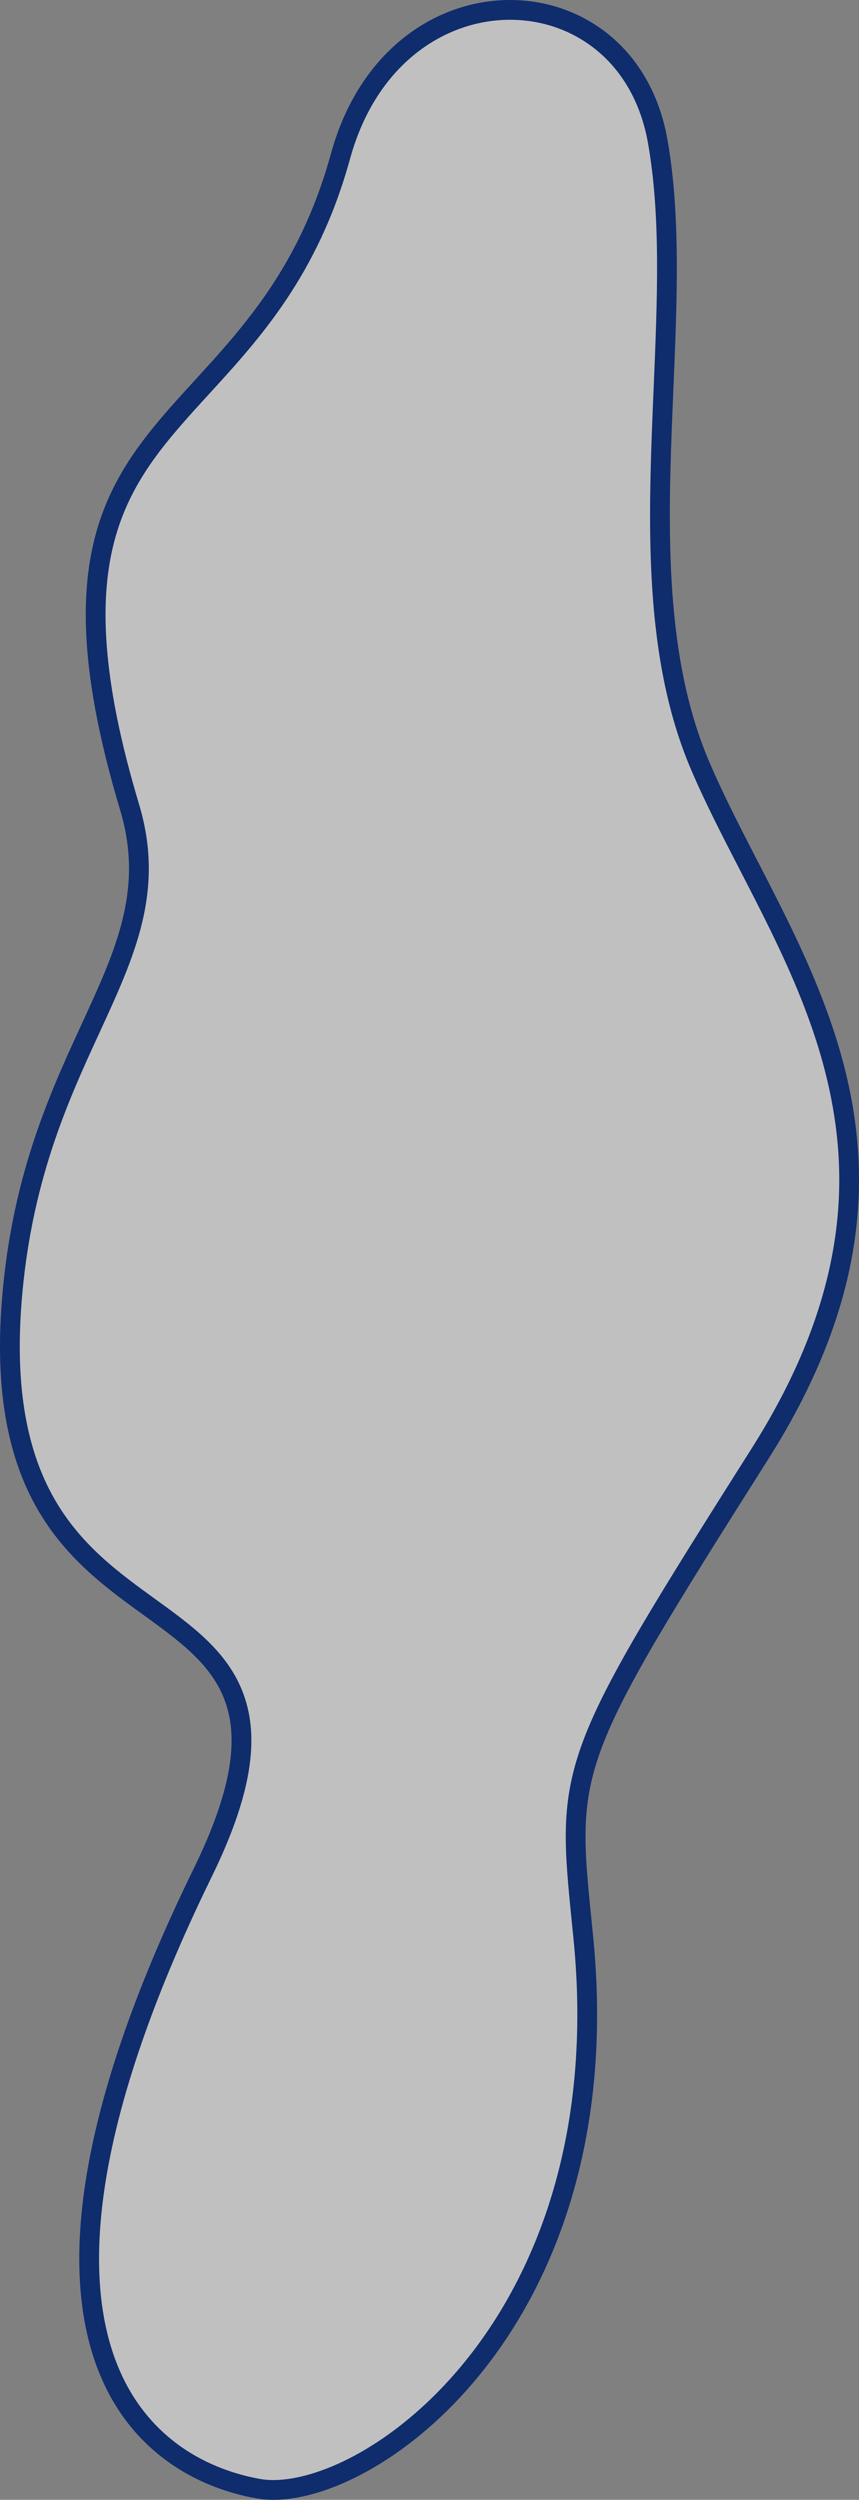
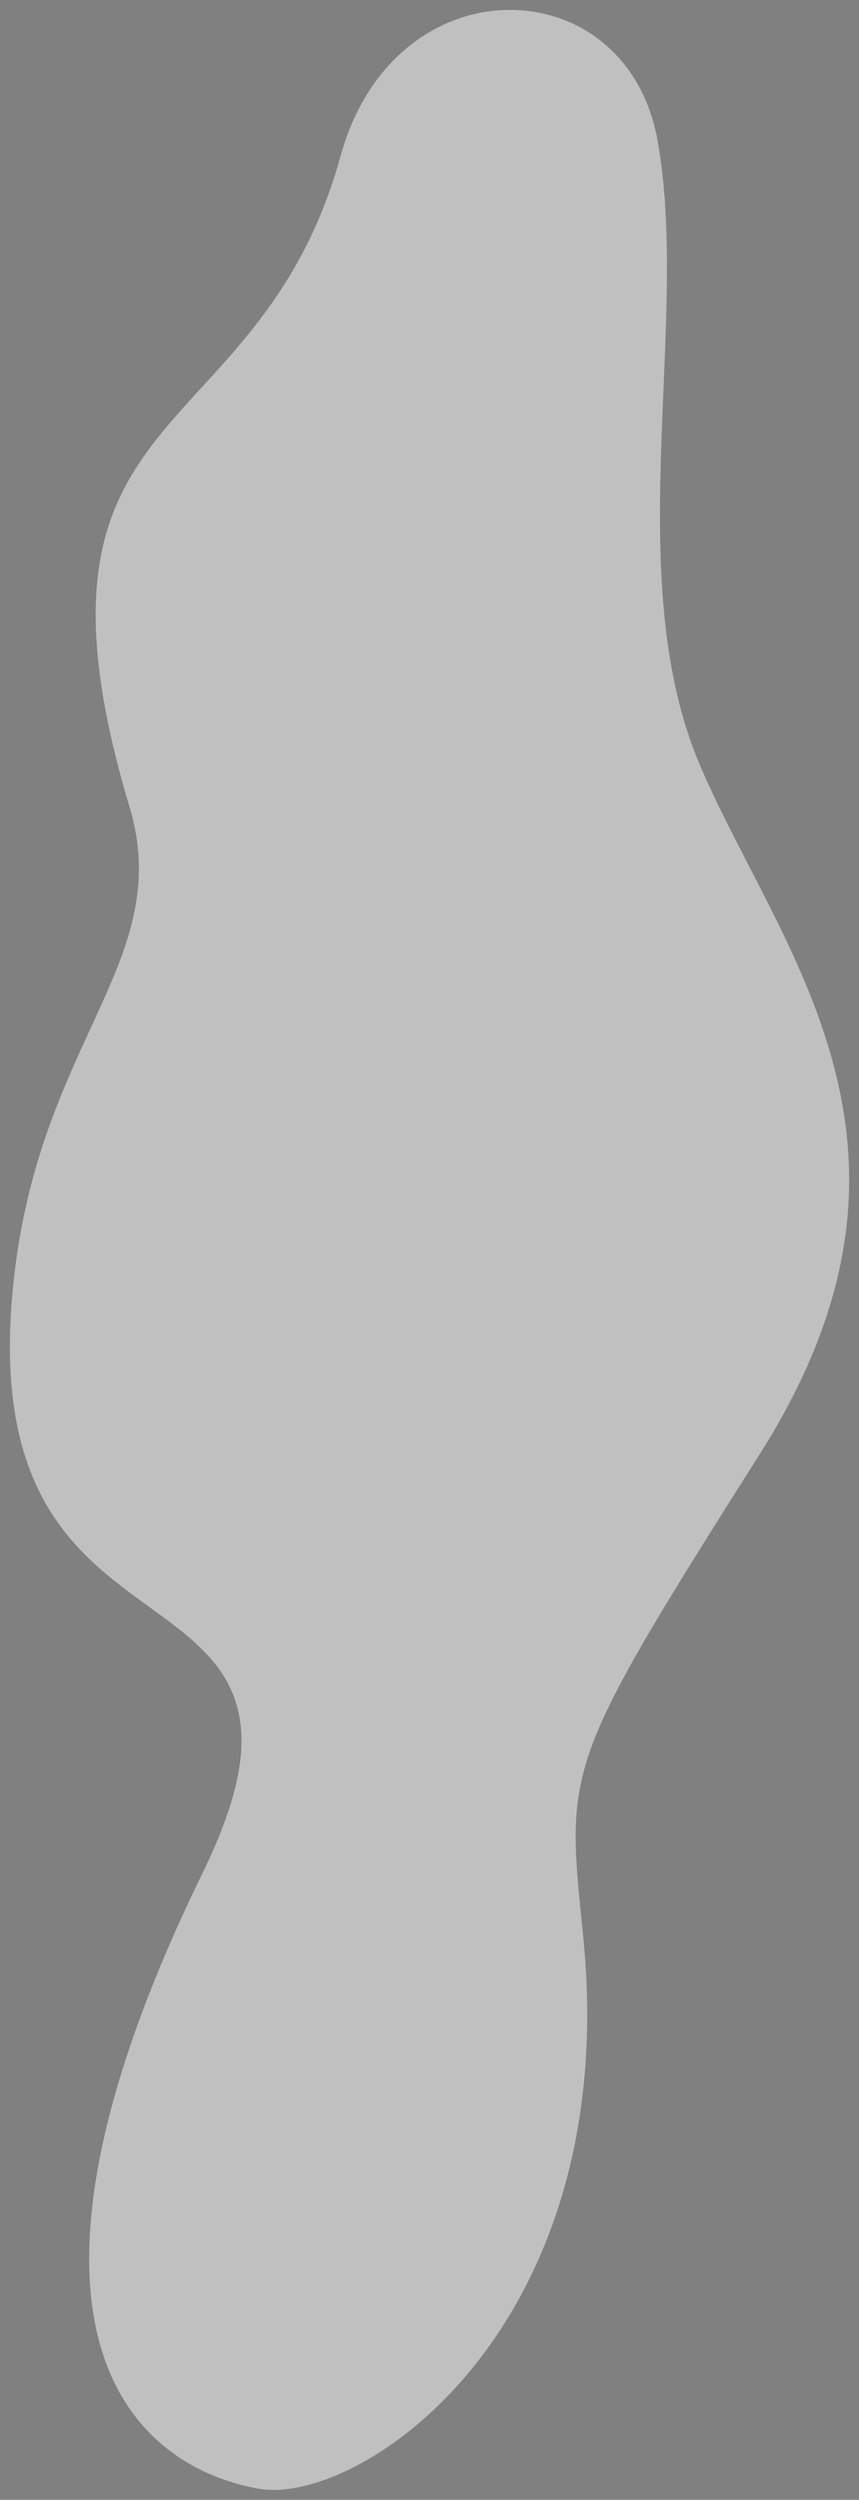
<svg xmlns="http://www.w3.org/2000/svg" width="129.772" height="377.51" viewBox="0 0 129.772 377.51">
  <rect x="0" y="0" width="129.772" height="377.51" fill="#808080" stroke="none" />
  <g id="パス_2079" data-name="パス 2079" transform="translate(-670.971 -6457.455)" fill="rgba(255,255,255,0.5)" stroke-linecap="round" stroke-linejoin="round">
    <path d="M 712.266 6833.471 C 711.478 6833.471 710.73 6833.41 710.042 6833.288 C 705.734 6832.527 701.635 6830.926 698.186 6828.658 C 694.053 6825.939 690.792 6822.271 688.495 6817.756 C 684.737 6810.368 683.585 6800.79 685.069 6789.287 C 686.842 6775.552 692.396 6759.068 701.578 6740.293 C 704.513 6734.292 706.303 6729.22 707.052 6724.788 C 707.755 6720.628 707.532 6717.049 706.372 6713.849 C 704.201 6707.858 699.026 6704.112 693.548 6700.146 C 690.859 6698.2 688.078 6696.188 685.437 6693.784 C 682.474 6691.087 680.134 6688.285 678.286 6685.219 C 673.503 6677.286 671.695 6666.999 672.76 6653.771 C 673.419 6645.58 674.962 6637.885 677.476 6630.247 C 679.675 6623.569 682.338 6617.785 684.687 6612.682 C 687.379 6606.833 689.704 6601.783 690.979 6596.48 C 692.408 6590.537 692.27 6585.089 690.547 6579.336 C 687.711 6569.873 686.088 6561.838 685.586 6554.771 C 685.138 6548.455 685.599 6542.998 686.996 6538.089 C 688.187 6533.904 690.038 6530.123 692.821 6526.189 C 695.334 6522.639 698.293 6519.404 701.427 6515.979 C 709.052 6507.642 717.695 6498.194 722.413 6481.042 C 723.415 6477.4 724.863 6474.092 726.716 6471.21 C 728.443 6468.525 730.518 6466.212 732.884 6464.336 C 735.119 6462.562 737.586 6461.199 740.215 6460.282 C 742.754 6459.397 745.383 6458.948 748.029 6458.948 C 750.604 6458.948 753.12 6459.373 755.506 6460.21 C 757.935 6461.062 760.164 6462.319 762.131 6463.948 C 766.397 6467.477 769.231 6472.597 770.327 6478.755 C 772.312 6489.909 771.777 6502.643 771.211 6516.124 C 770.384 6535.821 769.529 6556.189 776.741 6573.072 C 778.857 6578.026 781.396 6582.947 784.083 6588.156 C 787.161 6594.122 790.344 6600.291 792.988 6606.764 C 795.958 6614.035 797.821 6620.701 798.682 6627.144 C 799.721 6634.921 799.348 6642.457 797.54 6650.183 C 796.552 6654.407 795.107 6658.73 793.245 6663.034 C 791.276 6667.585 788.776 6672.265 785.814 6676.943 C 771.542 6699.486 763.935 6711.671 760.518 6720.733 C 758.876 6725.09 758.086 6728.994 757.957 6733.394 C 757.835 6737.545 758.293 6742.096 758.873 6747.857 C 758.945 6748.566 759.018 6749.296 759.093 6750.049 C 760.555 6764.758 759.293 6778.442 755.342 6790.721 C 753.608 6796.108 751.348 6801.226 748.624 6805.931 C 746.127 6810.244 743.231 6814.23 740.016 6817.781 C 735.525 6822.741 730.407 6826.833 725.214 6829.617 C 720.578 6832.103 715.979 6833.471 712.266 6833.471 Z" stroke="none" />
-     <path d="M 712.266 6831.978 C 715.737 6831.978 720.085 6830.672 724.509 6828.301 C 729.552 6825.597 734.532 6821.613 738.909 6816.779 C 742.054 6813.306 744.888 6809.404 747.332 6805.183 C 750.002 6800.569 752.219 6795.55 753.92 6790.263 C 757.809 6778.181 759.049 6764.7 757.607 6750.196 C 757.532 6749.444 757.459 6748.715 757.387 6748.007 C 756.198 6736.2 755.543 6729.697 759.121 6720.207 C 760.786 6715.791 763.434 6710.578 767.708 6703.302 C 771.873 6696.212 777.556 6687.195 784.552 6676.145 C 787.473 6671.532 789.937 6666.921 791.875 6662.441 C 793.701 6658.219 795.118 6653.98 796.086 6649.842 C 797.852 6642.296 798.217 6634.936 797.202 6627.341 C 795.308 6613.17 788.927 6600.802 782.756 6588.841 C 780.056 6583.607 777.505 6578.663 775.367 6573.658 C 768.022 6556.464 768.885 6535.925 769.719 6516.062 C 770.282 6502.664 770.813 6490.01 768.856 6479.017 C 767.823 6473.212 765.169 6468.399 761.179 6465.098 C 759.348 6463.583 757.273 6462.413 755.012 6461.619 C 752.785 6460.838 750.435 6460.442 748.029 6460.442 C 745.551 6460.442 743.087 6460.862 740.707 6461.692 C 738.236 6462.554 735.916 6463.837 733.812 6465.506 C 731.575 6467.28 729.61 6469.471 727.972 6472.018 C 726.2 6474.772 724.815 6477.942 723.853 6481.438 C 719.039 6498.937 710.268 6508.526 702.529 6516.986 C 696.317 6523.777 690.952 6529.642 688.432 6538.498 C 687.083 6543.237 686.64 6548.525 687.076 6554.666 C 687.57 6561.621 689.173 6569.551 691.977 6578.908 C 693.78 6584.924 693.924 6590.619 692.431 6596.83 C 691.122 6602.274 688.655 6607.633 686.043 6613.307 C 683.711 6618.374 681.067 6624.117 678.895 6630.714 C 676.418 6638.238 674.898 6645.819 674.248 6653.891 C 673.21 6666.796 674.949 6676.792 679.565 6684.448 C 683.558 6691.072 689.082 6695.07 694.423 6698.937 C 700.093 6703.041 705.448 6706.917 707.776 6713.34 C 709.027 6716.79 709.271 6720.616 708.525 6725.037 C 707.752 6729.612 705.918 6734.817 702.919 6740.949 C 693.81 6759.577 688.303 6775.905 686.55 6789.478 C 685.105 6800.677 686.207 6809.963 689.826 6817.079 C 692.004 6821.36 695.093 6824.836 699.007 6827.41 C 702.287 6829.567 706.193 6831.092 710.302 6831.817 C 710.904 6831.924 711.565 6831.978 712.266 6831.978 M 712.266 6834.965 C 711.389 6834.965 710.559 6834.896 709.782 6834.759 C 690.555 6831.362 665.596 6810.473 700.236 6739.637 C 723.862 6691.326 666.357 6714.718 671.271 6653.651 C 674.403 6614.729 695.992 6602.714 689.116 6579.765 C 670.059 6516.165 708.734 6525.136 720.973 6480.646 C 725.29 6464.953 736.924 6457.455 748.029 6457.455 C 758.94 6457.455 769.34 6464.688 771.797 6478.493 C 776.755 6506.349 766.192 6544.577 778.114 6572.485 C 790.035 6600.393 817.096 6630.328 787.076 6677.742 C 757.057 6725.156 758.049 6724.461 760.579 6749.901 C 766.261 6807.051 729.925 6834.965 712.266 6834.965 Z" stroke="none" fill="#0f2c6c" />
  </g>
</svg>